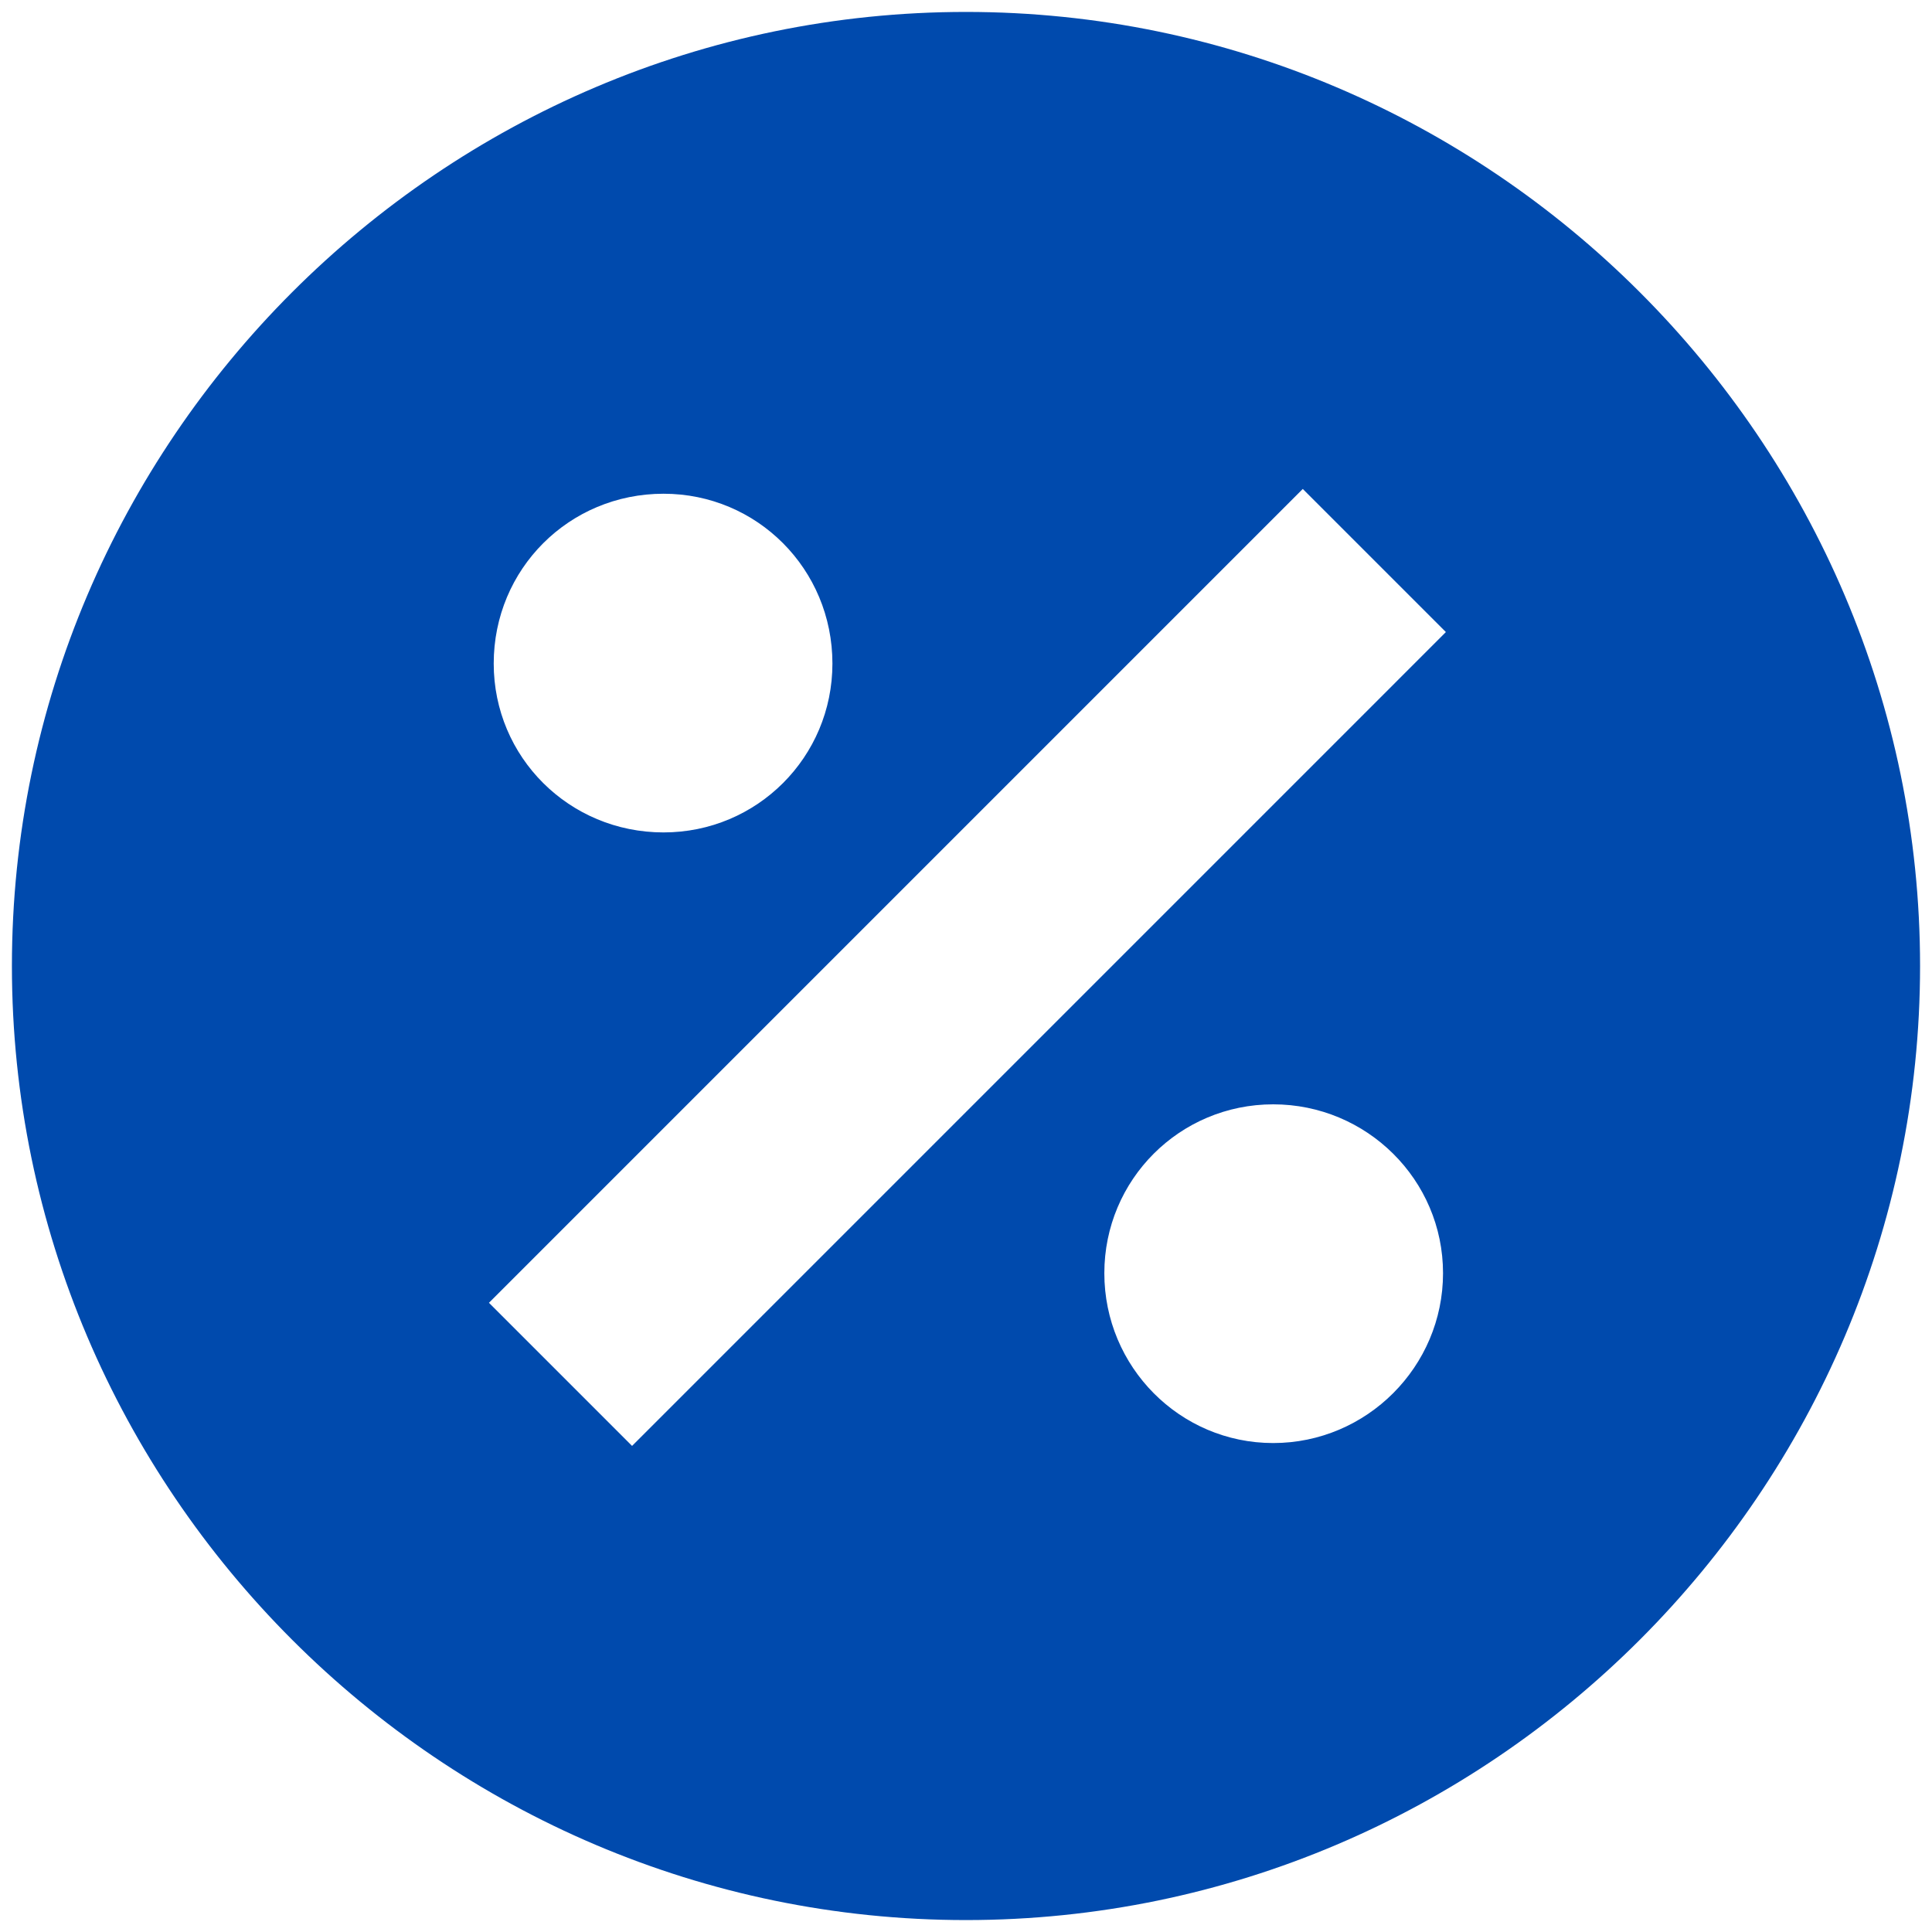
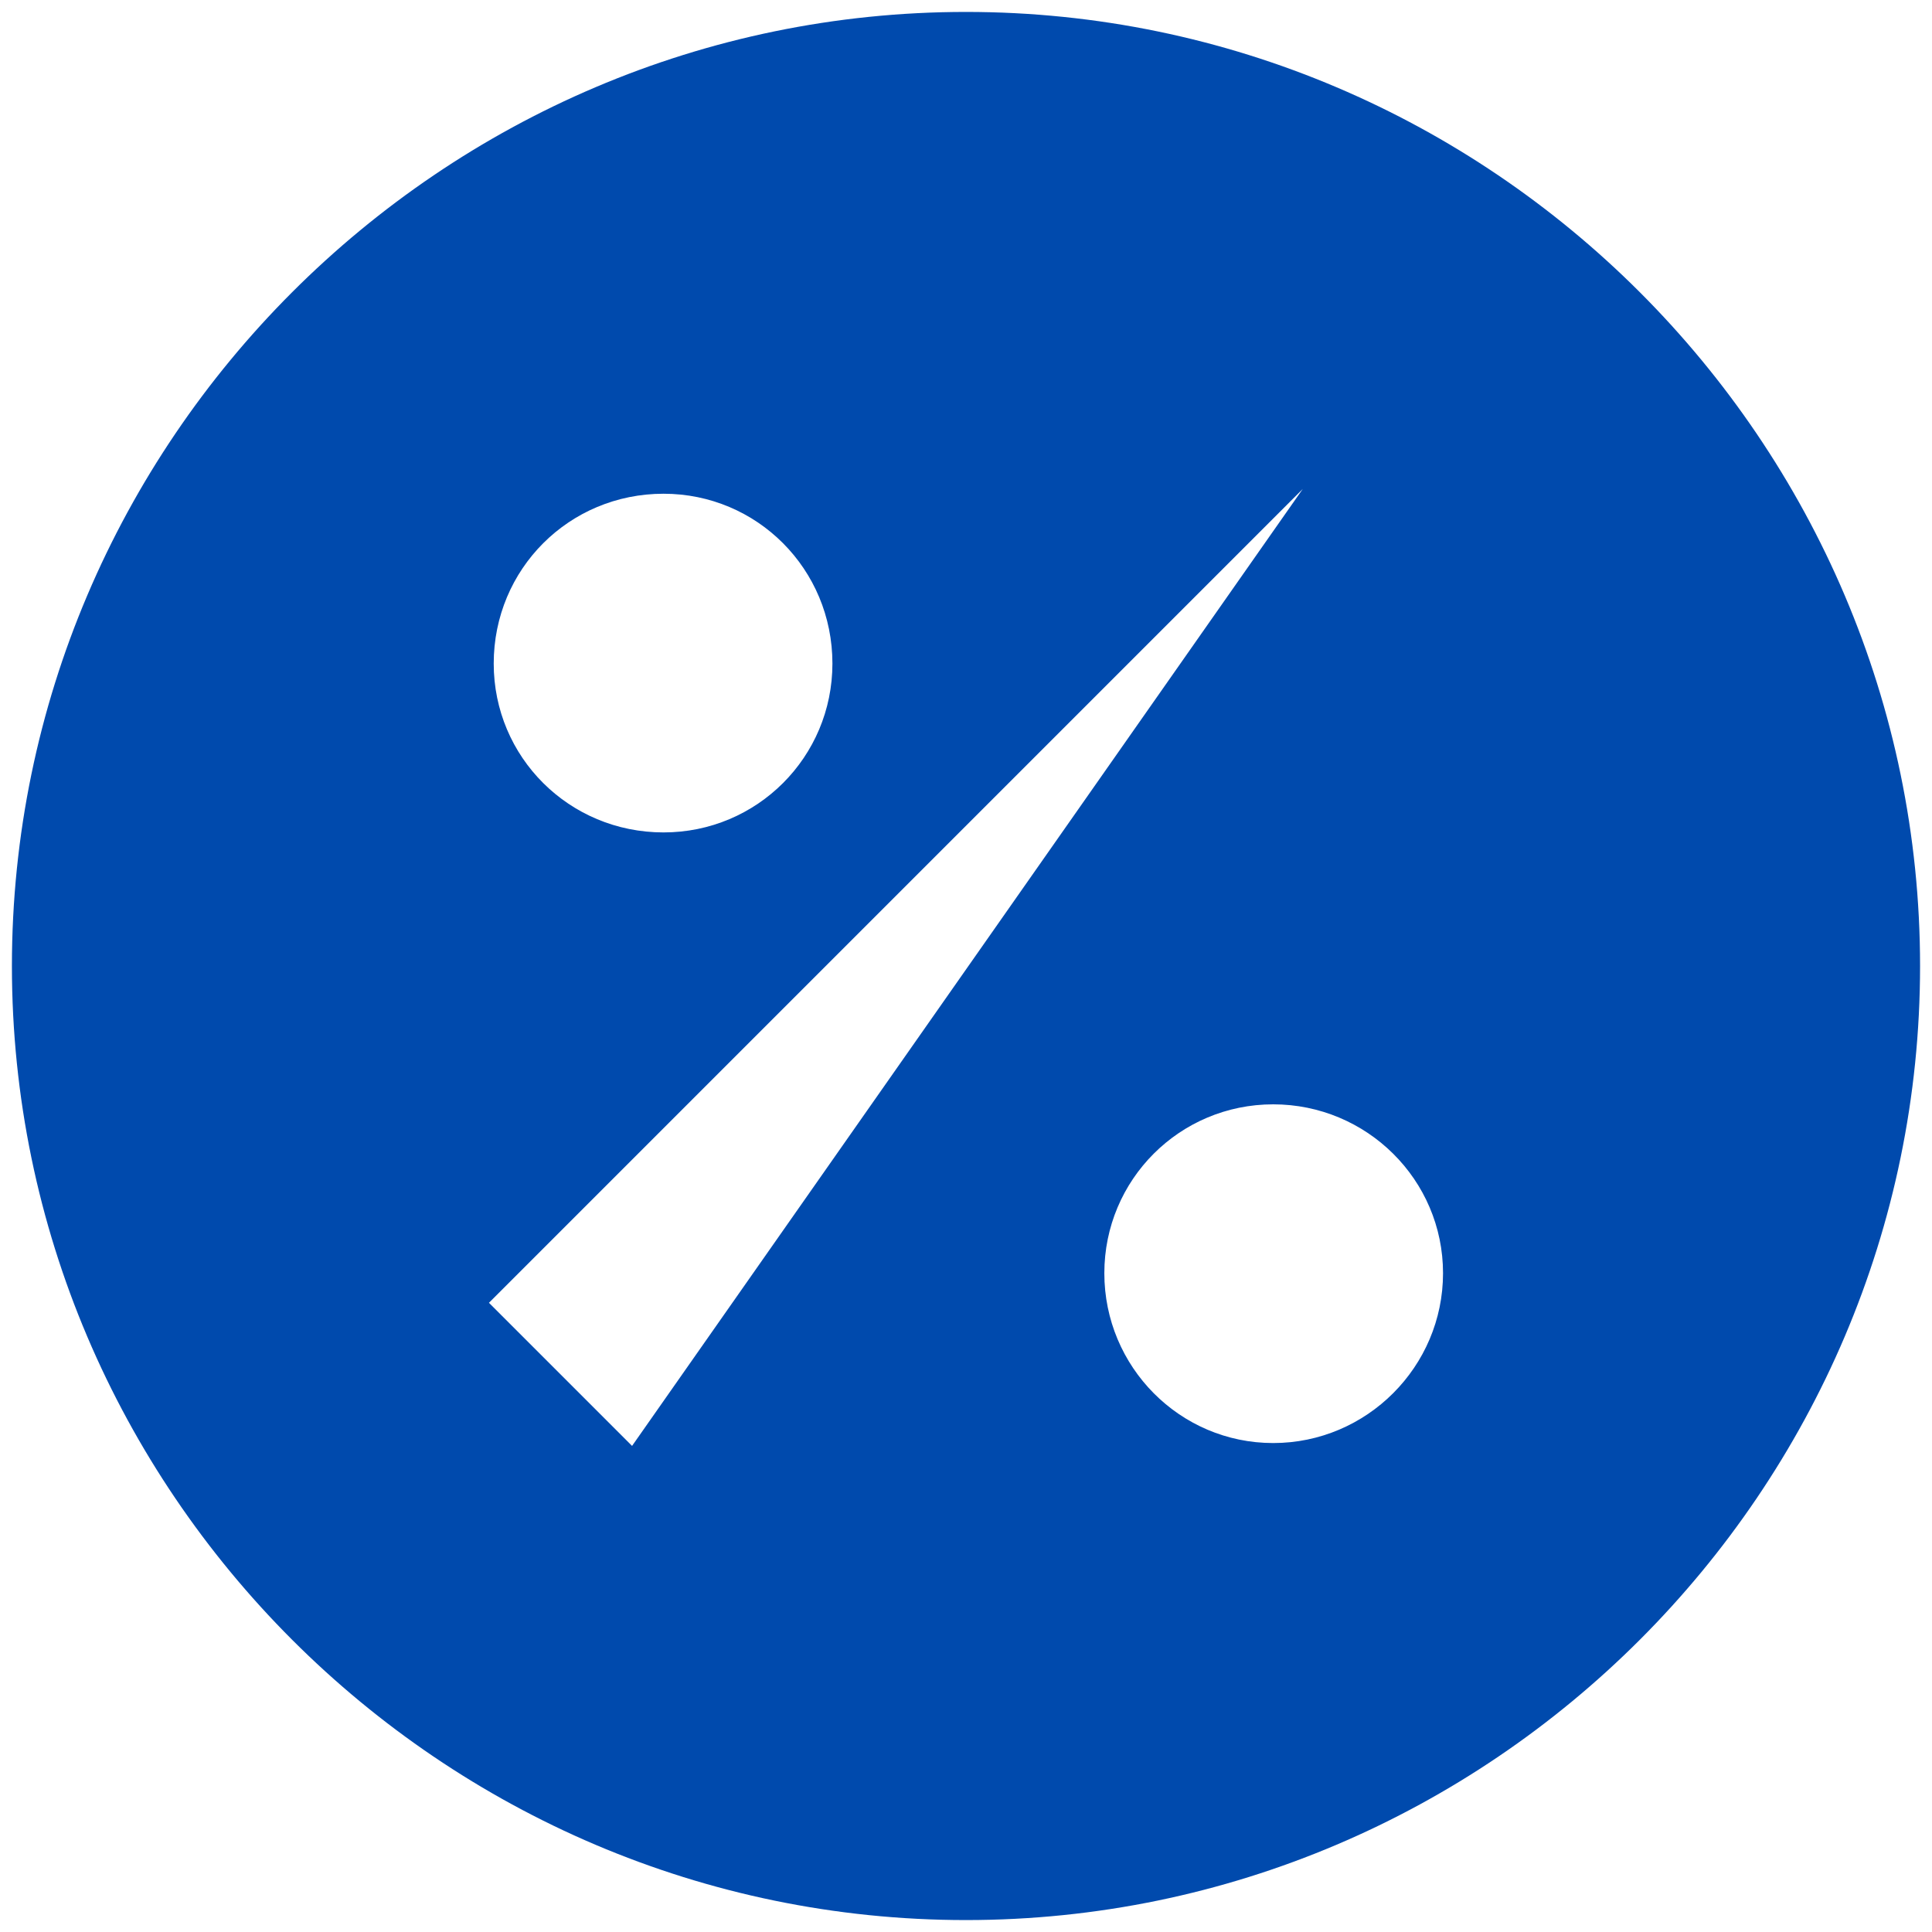
<svg xmlns="http://www.w3.org/2000/svg" width="108" height="108" viewBox="0 0 108 108" fill="none">
-   <path d="M53.999 0.667C24.666 0.667 0.666 24.667 0.666 54C0.666 83.333 24.666 107.333 53.999 107.333C83.333 107.333 107.333 83.333 107.333 54C107.333 24.667 83.333 0.667 53.999 0.667ZM37.093 27.6C42.319 27.6 46.533 31.813 46.533 37.093C46.533 42.32 42.319 46.533 37.093 46.533C31.813 46.533 27.599 42.32 27.599 37.093C27.599 31.813 31.813 27.6 37.093 27.6ZM71.173 80.667C65.946 80.667 61.733 76.4 61.733 71.173C61.733 65.947 65.946 61.733 71.173 61.733C76.399 61.733 80.666 65.947 80.666 71.173C80.666 76.4 76.399 80.667 71.173 80.667ZM35.333 80.827L27.333 72.827L72.826 27.333L80.826 35.333L35.333 80.827Z" fill="#004AAD" />
+   <path d="M53.999 0.667C24.666 0.667 0.666 24.667 0.666 54C0.666 83.333 24.666 107.333 53.999 107.333C83.333 107.333 107.333 83.333 107.333 54C107.333 24.667 83.333 0.667 53.999 0.667ZM37.093 27.6C42.319 27.6 46.533 31.813 46.533 37.093C46.533 42.32 42.319 46.533 37.093 46.533C31.813 46.533 27.599 42.32 27.599 37.093C27.599 31.813 31.813 27.6 37.093 27.6ZM71.173 80.667C65.946 80.667 61.733 76.4 61.733 71.173C61.733 65.947 65.946 61.733 71.173 61.733C76.399 61.733 80.666 65.947 80.666 71.173C80.666 76.4 76.399 80.667 71.173 80.667ZM35.333 80.827L27.333 72.827L72.826 27.333L35.333 80.827Z" fill="#004AAD" />
</svg>